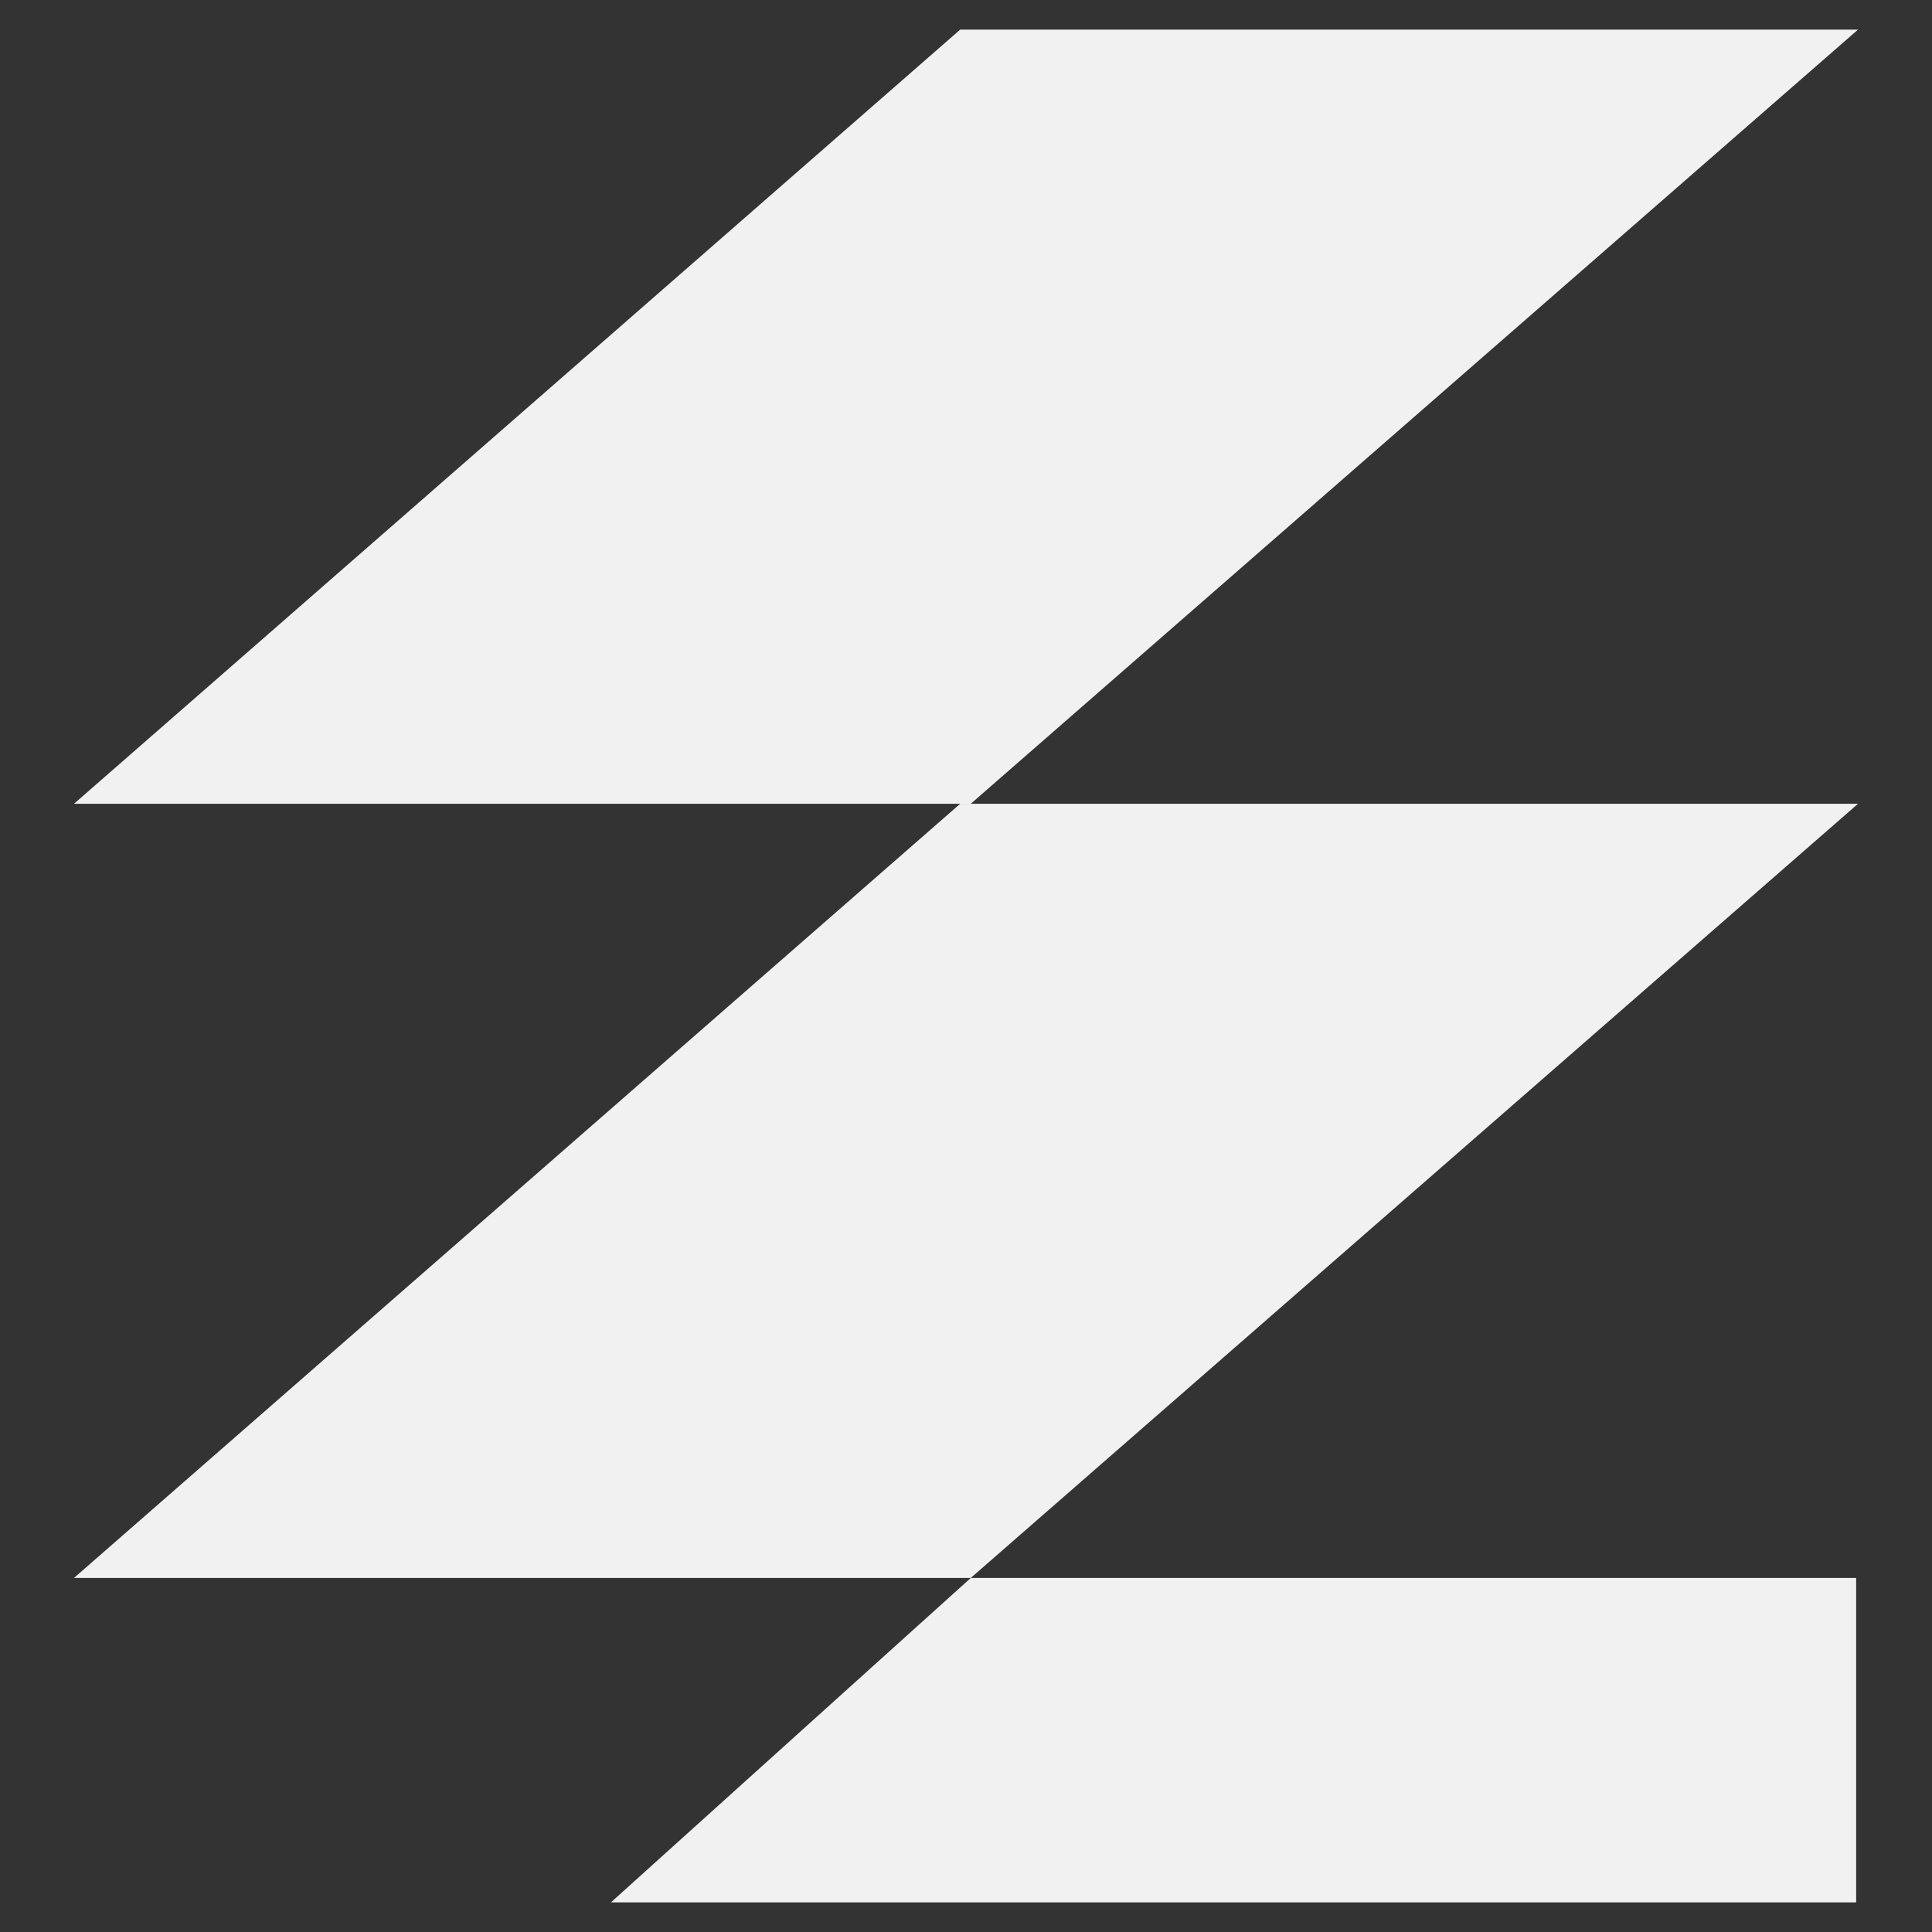
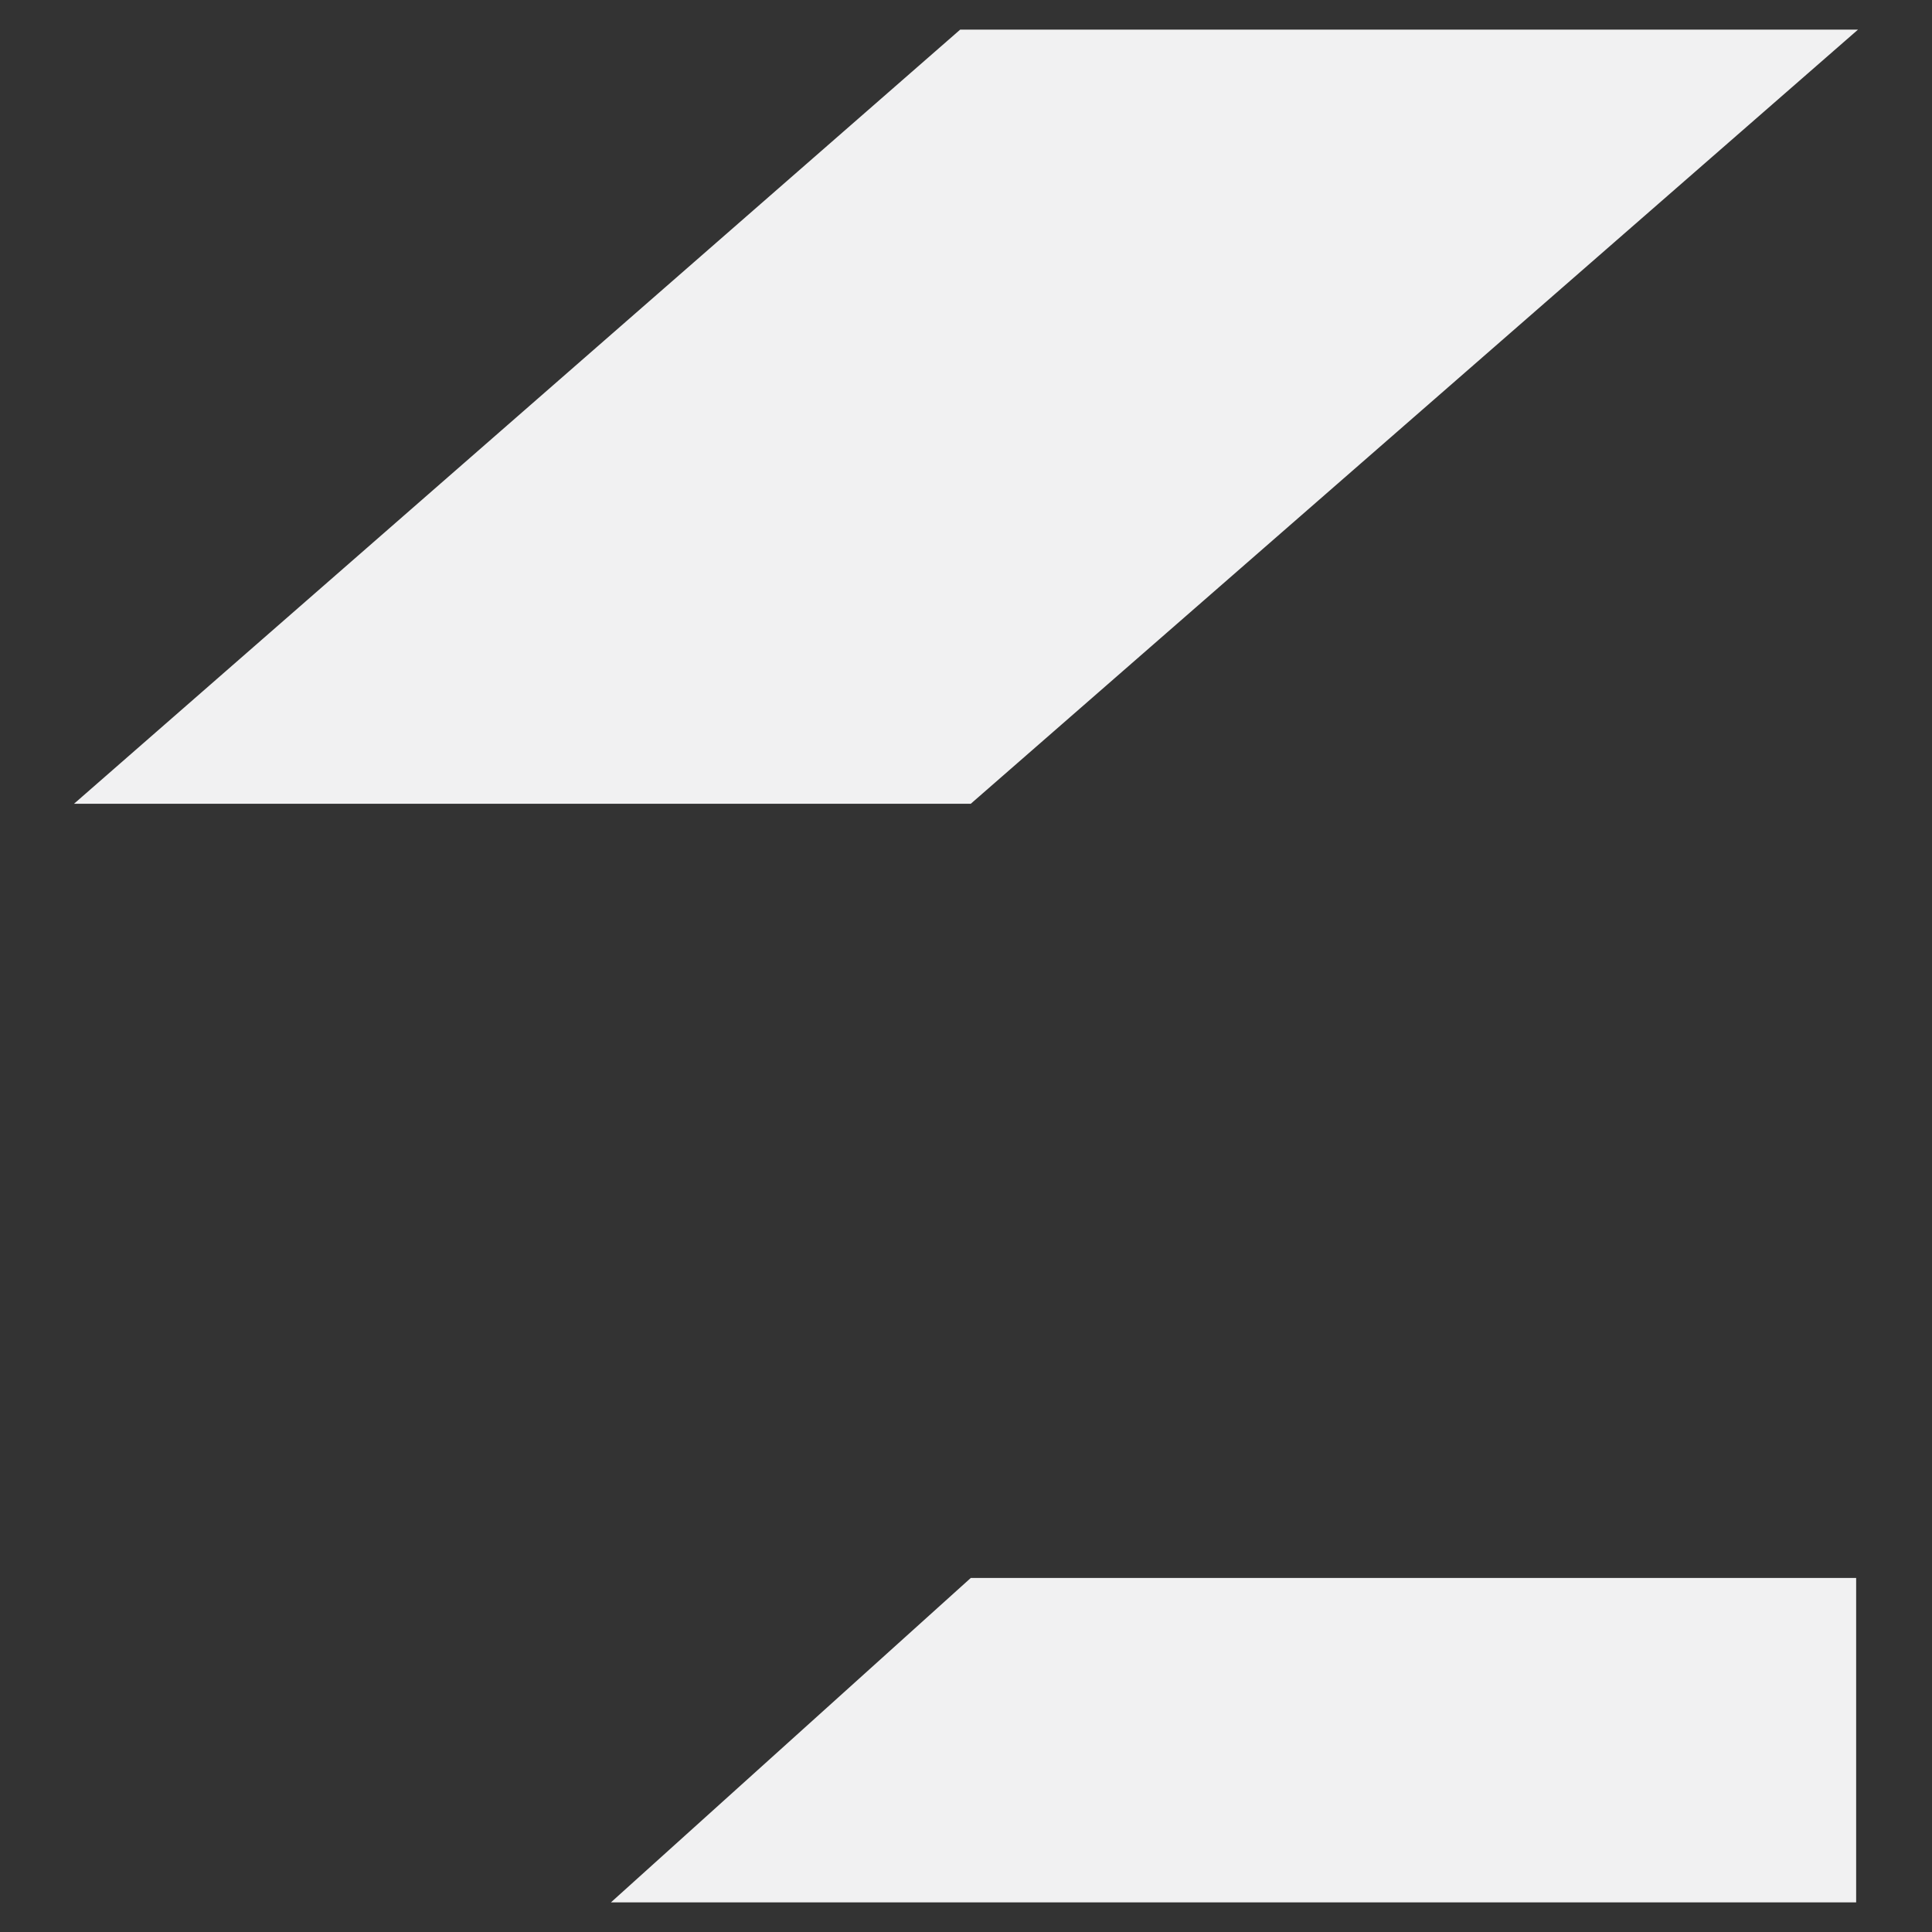
<svg xmlns="http://www.w3.org/2000/svg" id="Layer_1" data-name="Layer 1" viewBox="0 0 512 512">
  <rect x="0" y="0" width="512" height="512" fill="#333333" stroke="none" />
  <defs>
    <style>.cls-1{fill:#f1f1f2;}</style>
  </defs>
  <polygon class="cls-1" points="19.61 213.01 254.46 7.85 492.39 7.85 257.26 213.01 19.61 213.01" />
-   <polygon class="cls-1" points="19.61 418.17 254.46 213.01 492.39 213.01 257.26 418.17 19.61 418.17" />
  <polygon class="cls-1" points="257.26 418.18 491.9 418.17 491.9 504.15 161.9 504.15 257.26 418.18" />
</svg>